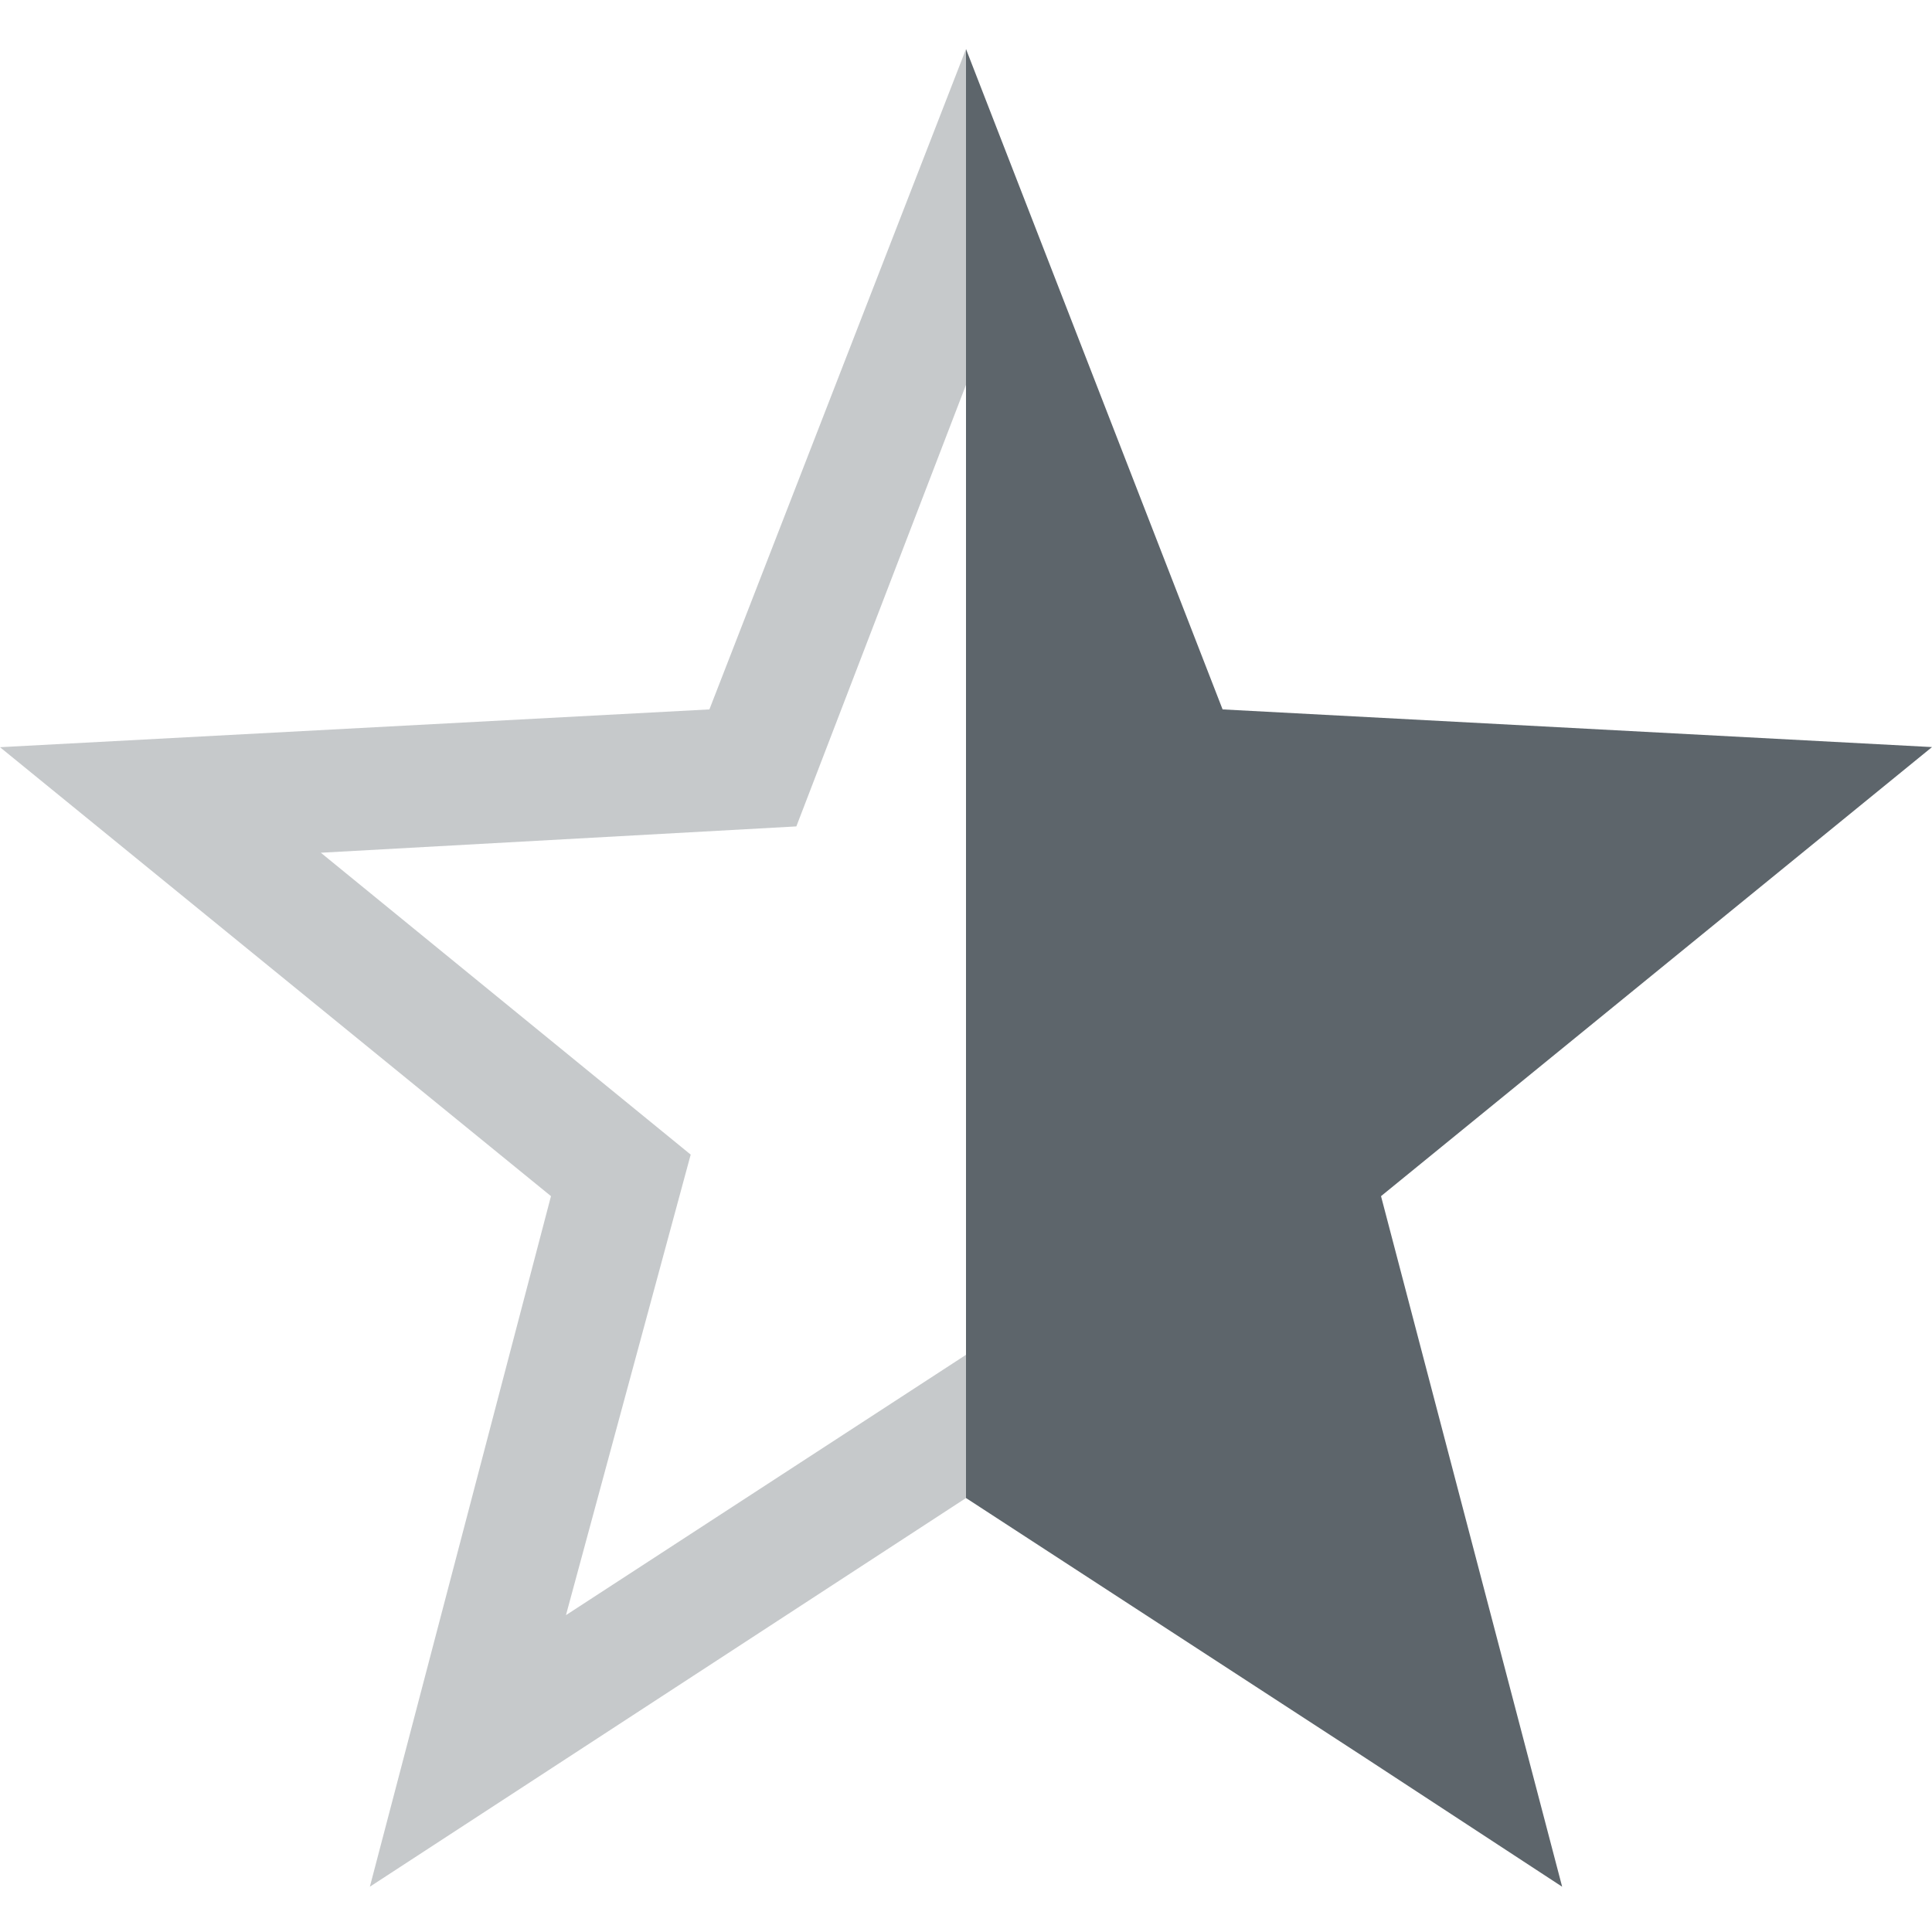
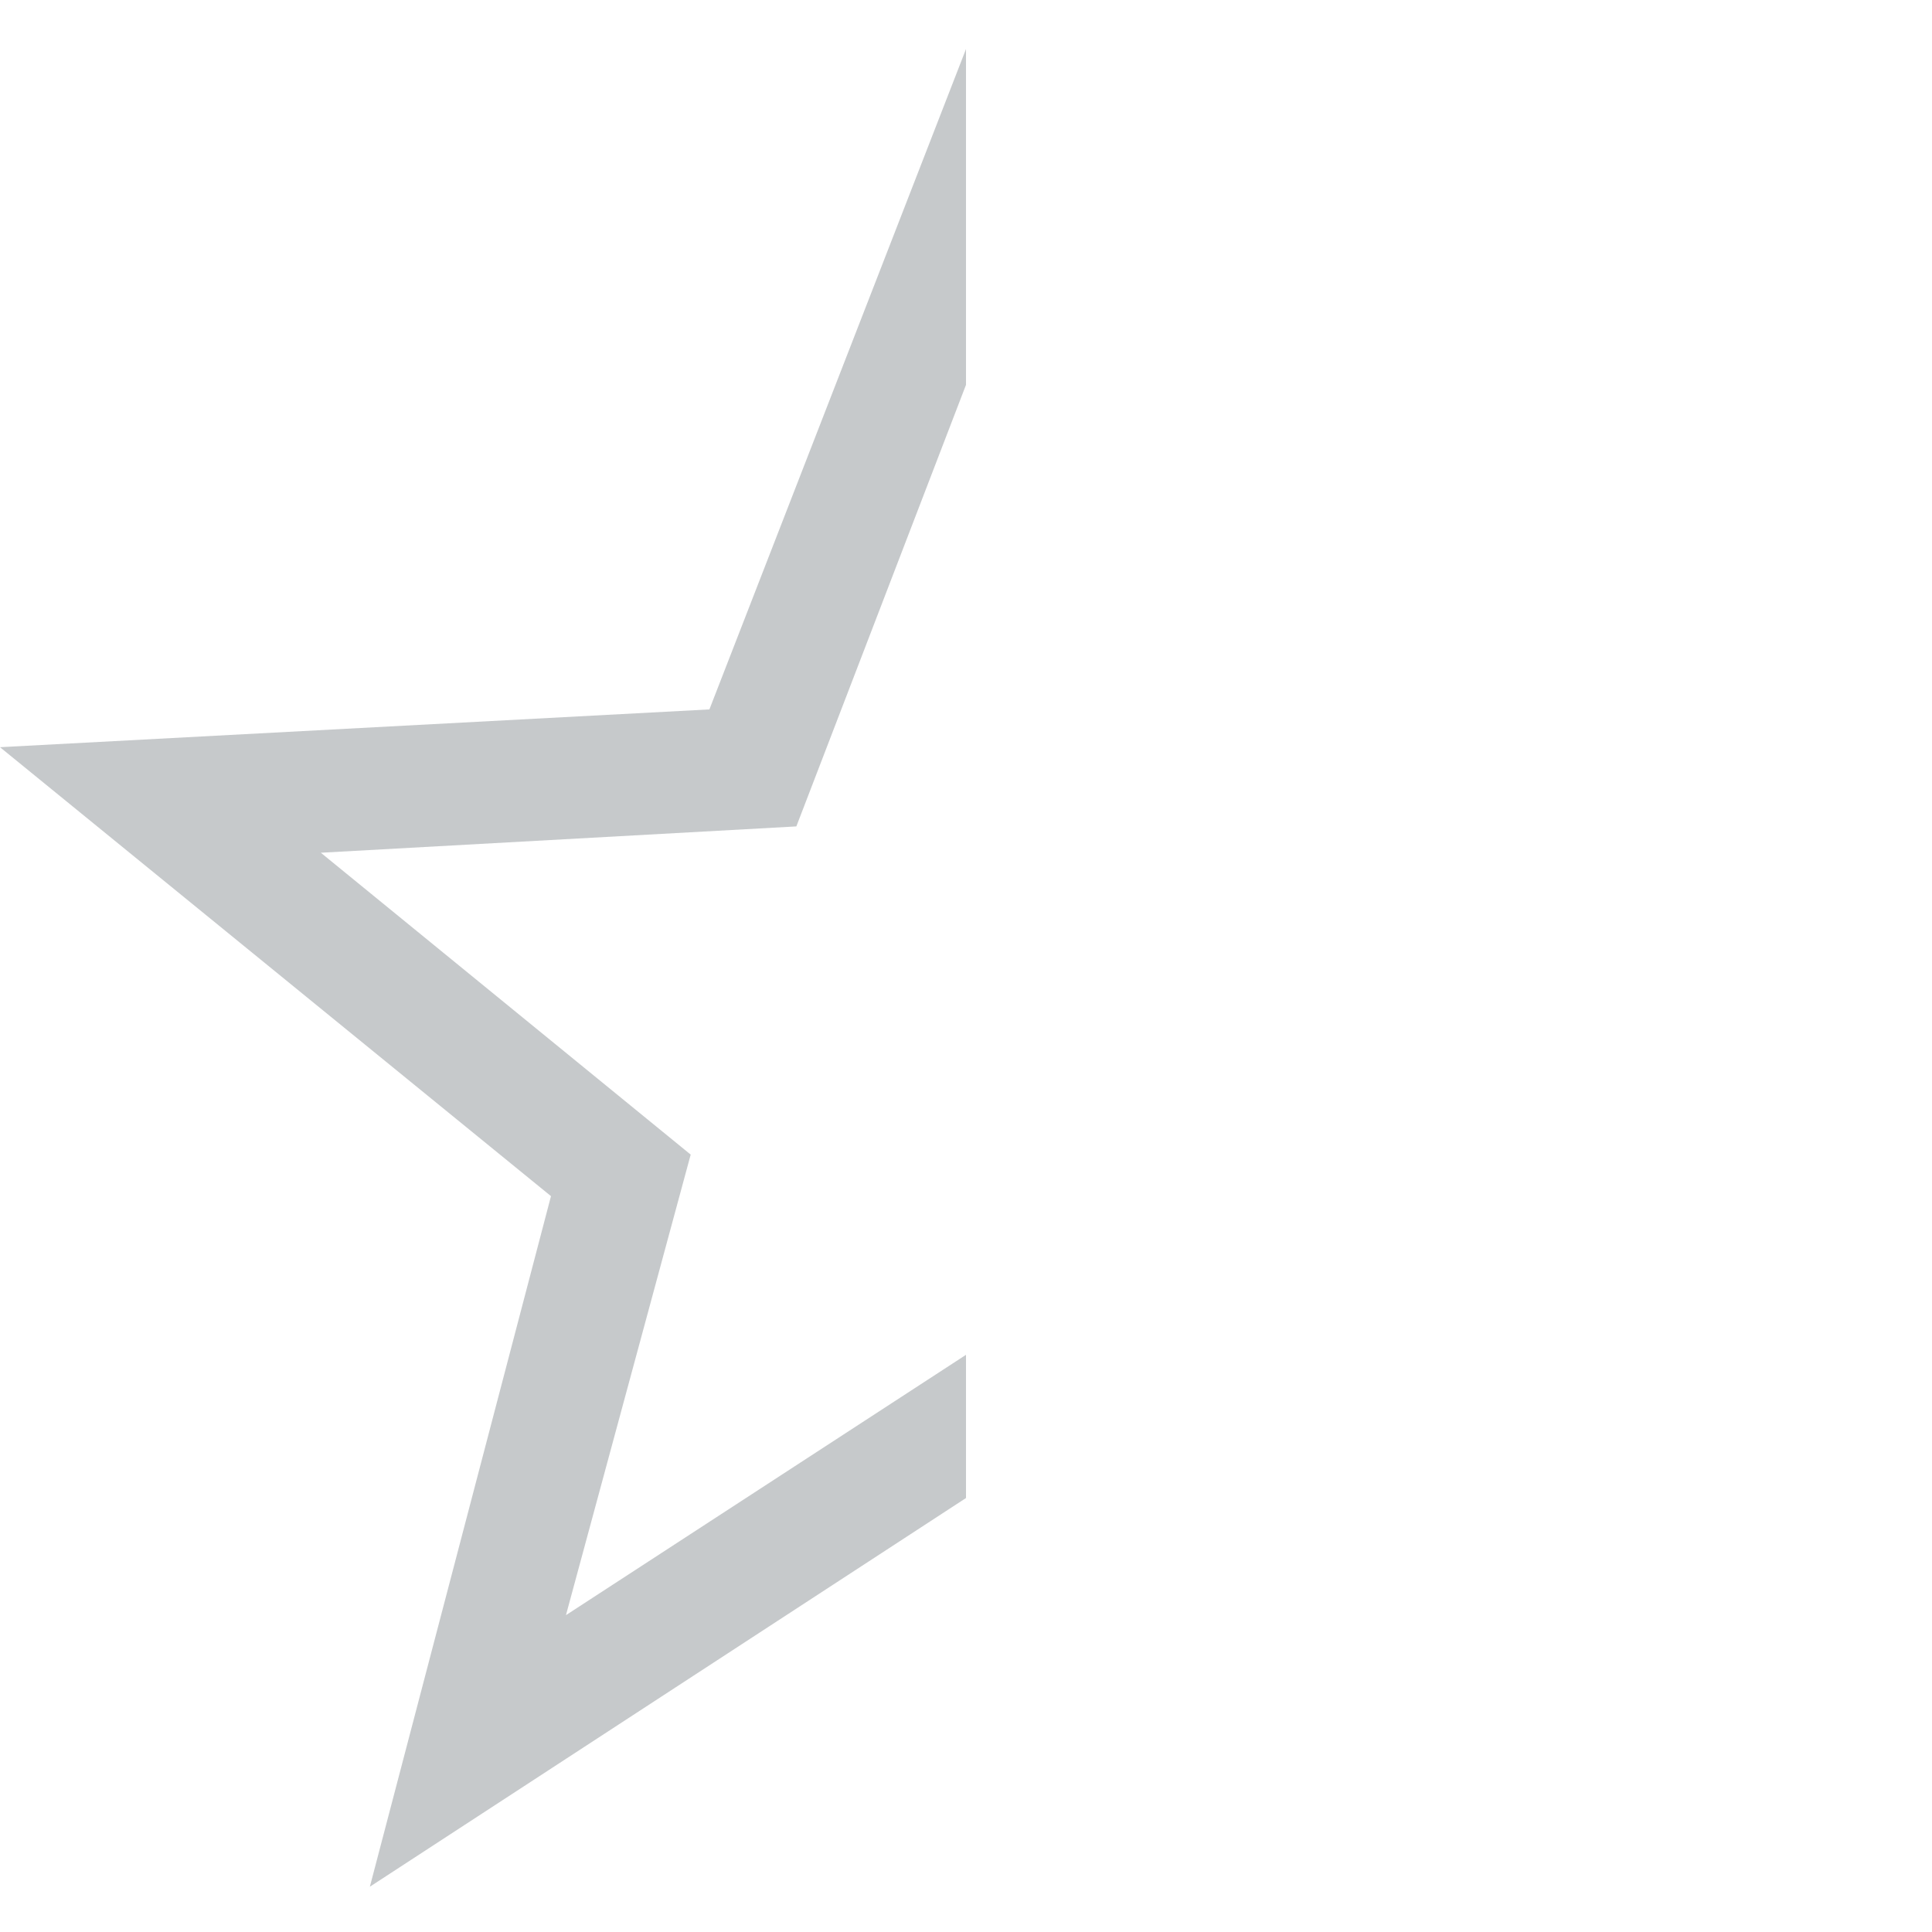
<svg xmlns="http://www.w3.org/2000/svg" width="16" height="16" enable-background="new">
  <defs>
    <filter id="a" color-interpolation-filters="sRGB">
      <feBlend mode="darken" in2="BackgroundImage" />
    </filter>
  </defs>
  <g color="#000" font-weight="400" font-family="sans-serif" fill="#5d656b" stroke-width="5.359">
-     <path style="line-height:normal;-inkscape-font-specification:sans-serif;text-indent:0;text-align:start;text-decoration-line:none;text-transform:none;block-progression:tb;marker:none" d="M8 .406v12l3.313 2.156 1.624 1.063-1.5-5.719L16 6.187l-5.875-.312L8 .406z" overflow="visible" enable-background="accumulate" />
    <path style="line-height:normal;-inkscape-font-specification:sans-serif;text-indent:0;text-align:start;text-decoration-line:none;text-transform:none;block-progression:tb;marker:none" d="M8 .406L5.875 5.875 0 6.188l4.563 3.718-1.5 5.719L8 12.406V11.22l-3.313 2.156L5.72 9.562l-3.063-2.5 3.938-.218L8 3.187V.408z" overflow="visible" opacity=".35" enable-background="accumulate" />
  </g>
</svg>